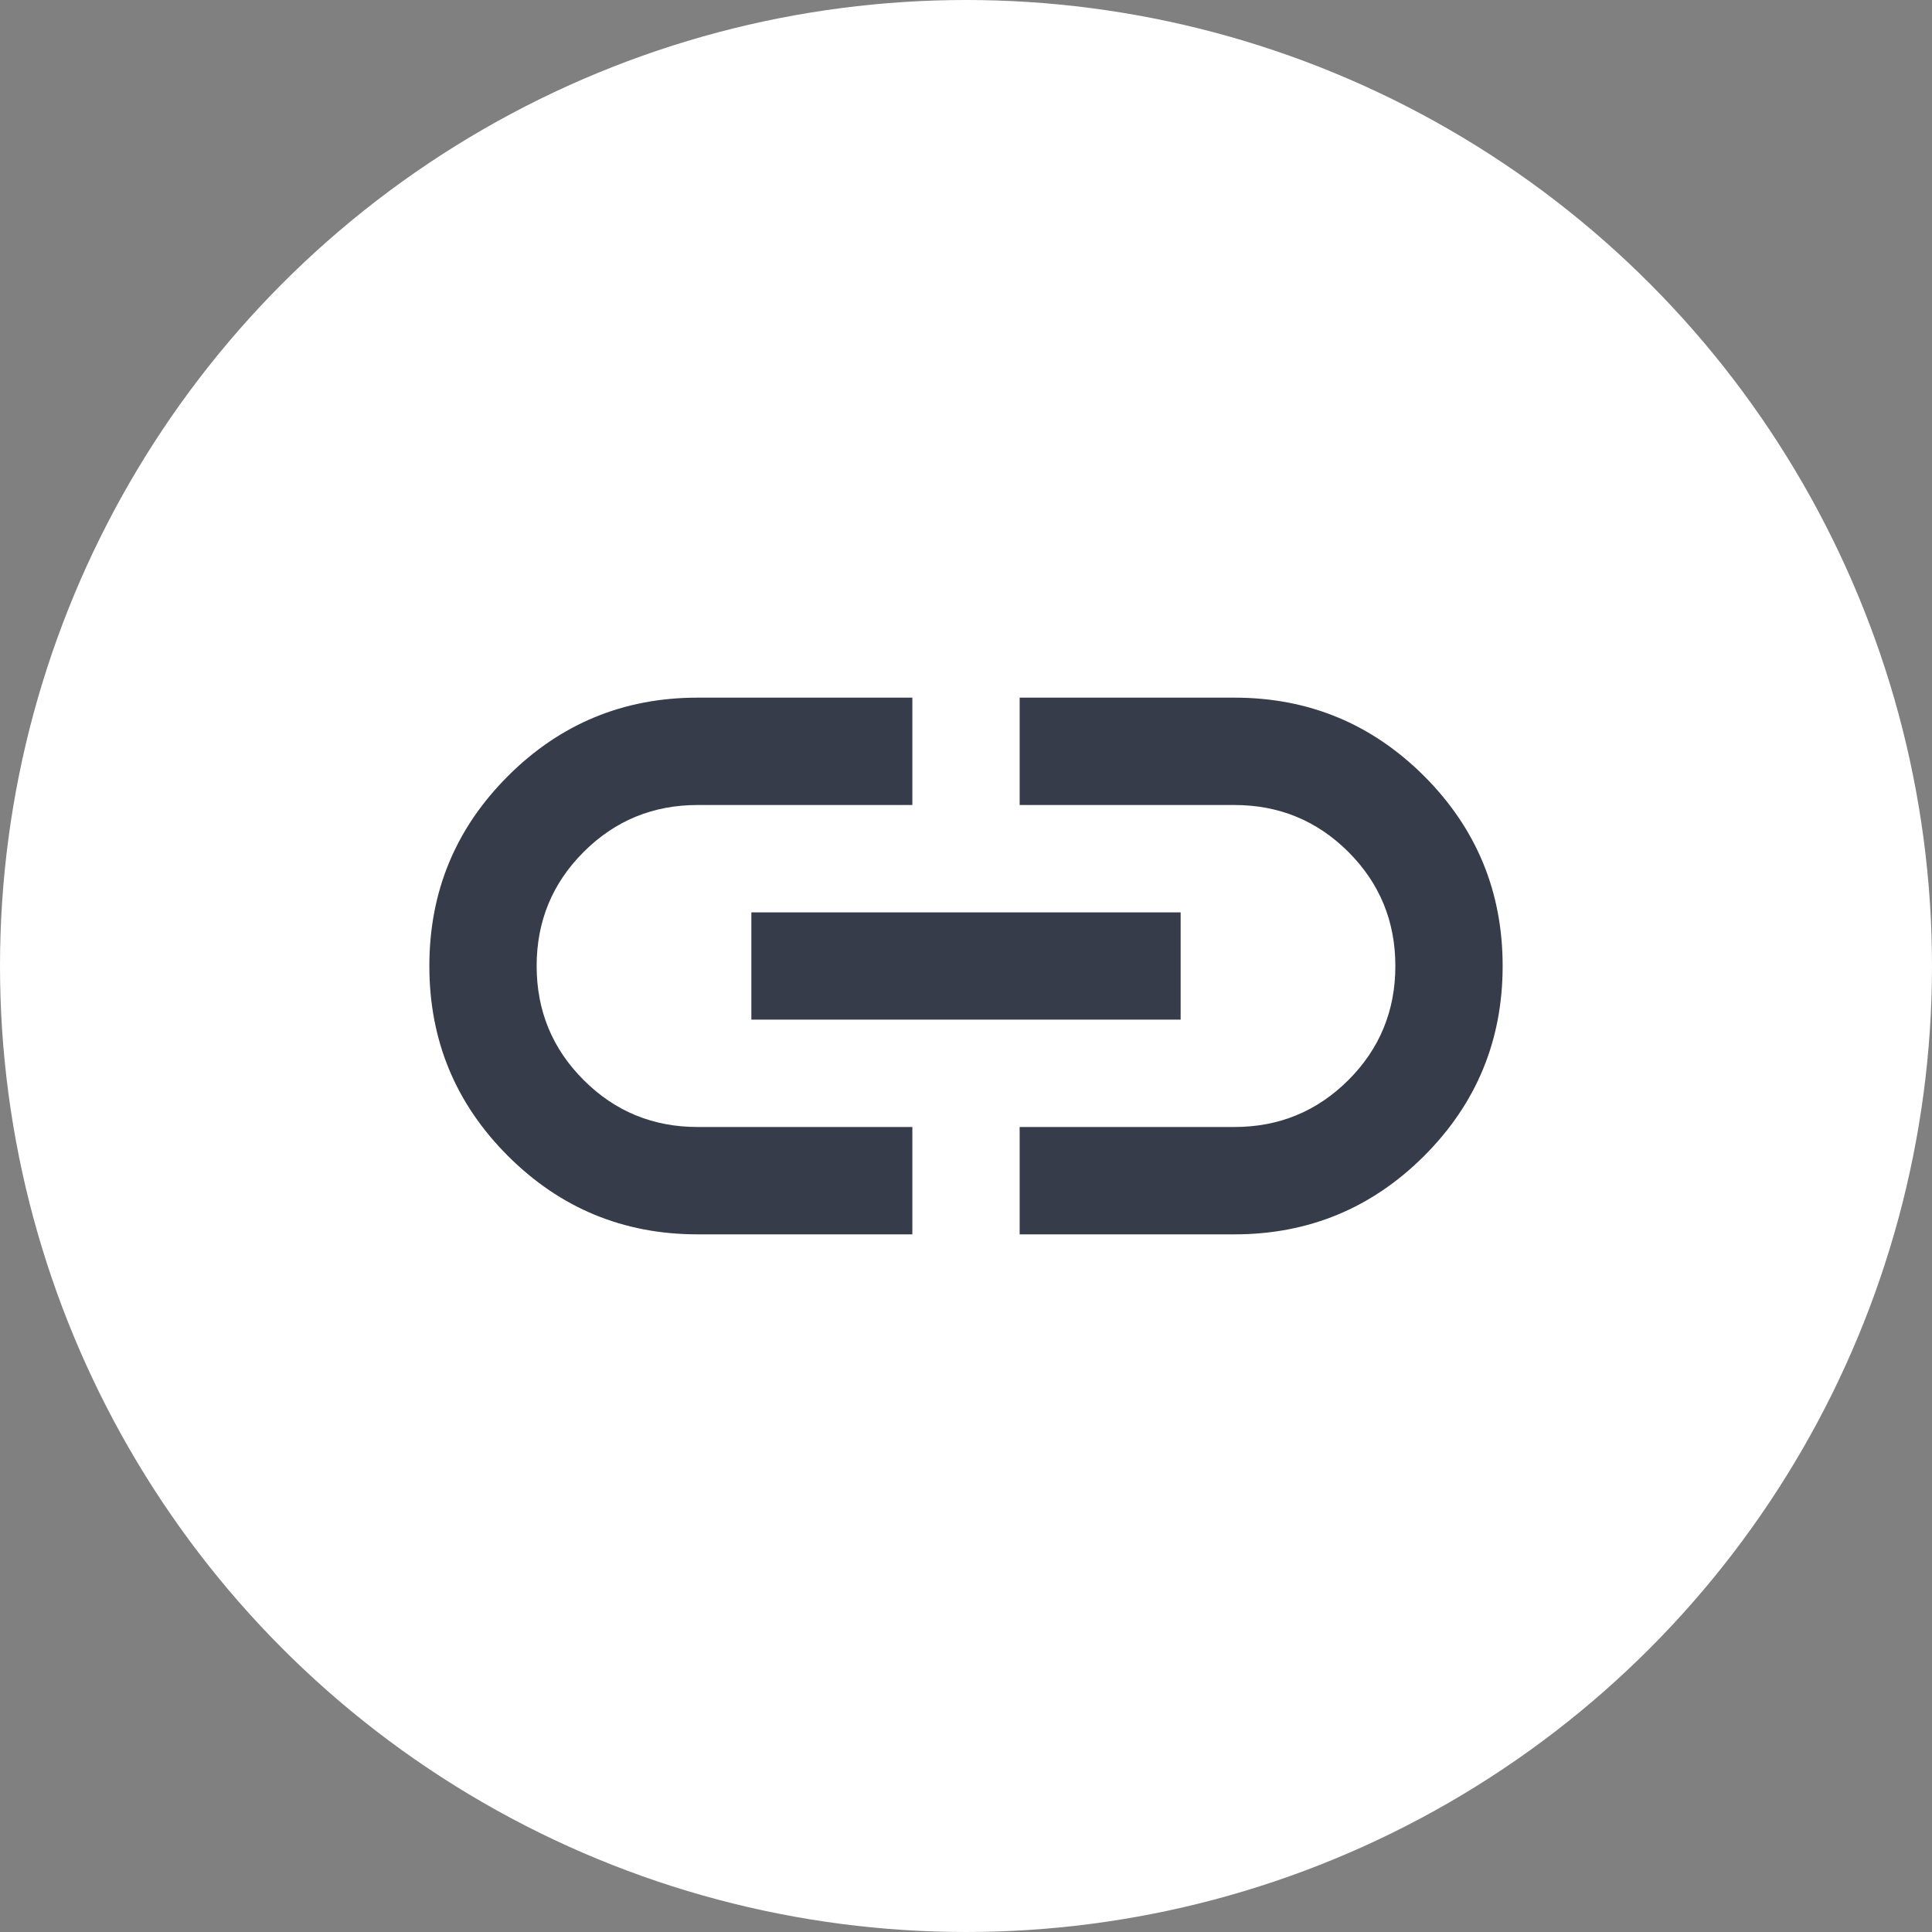
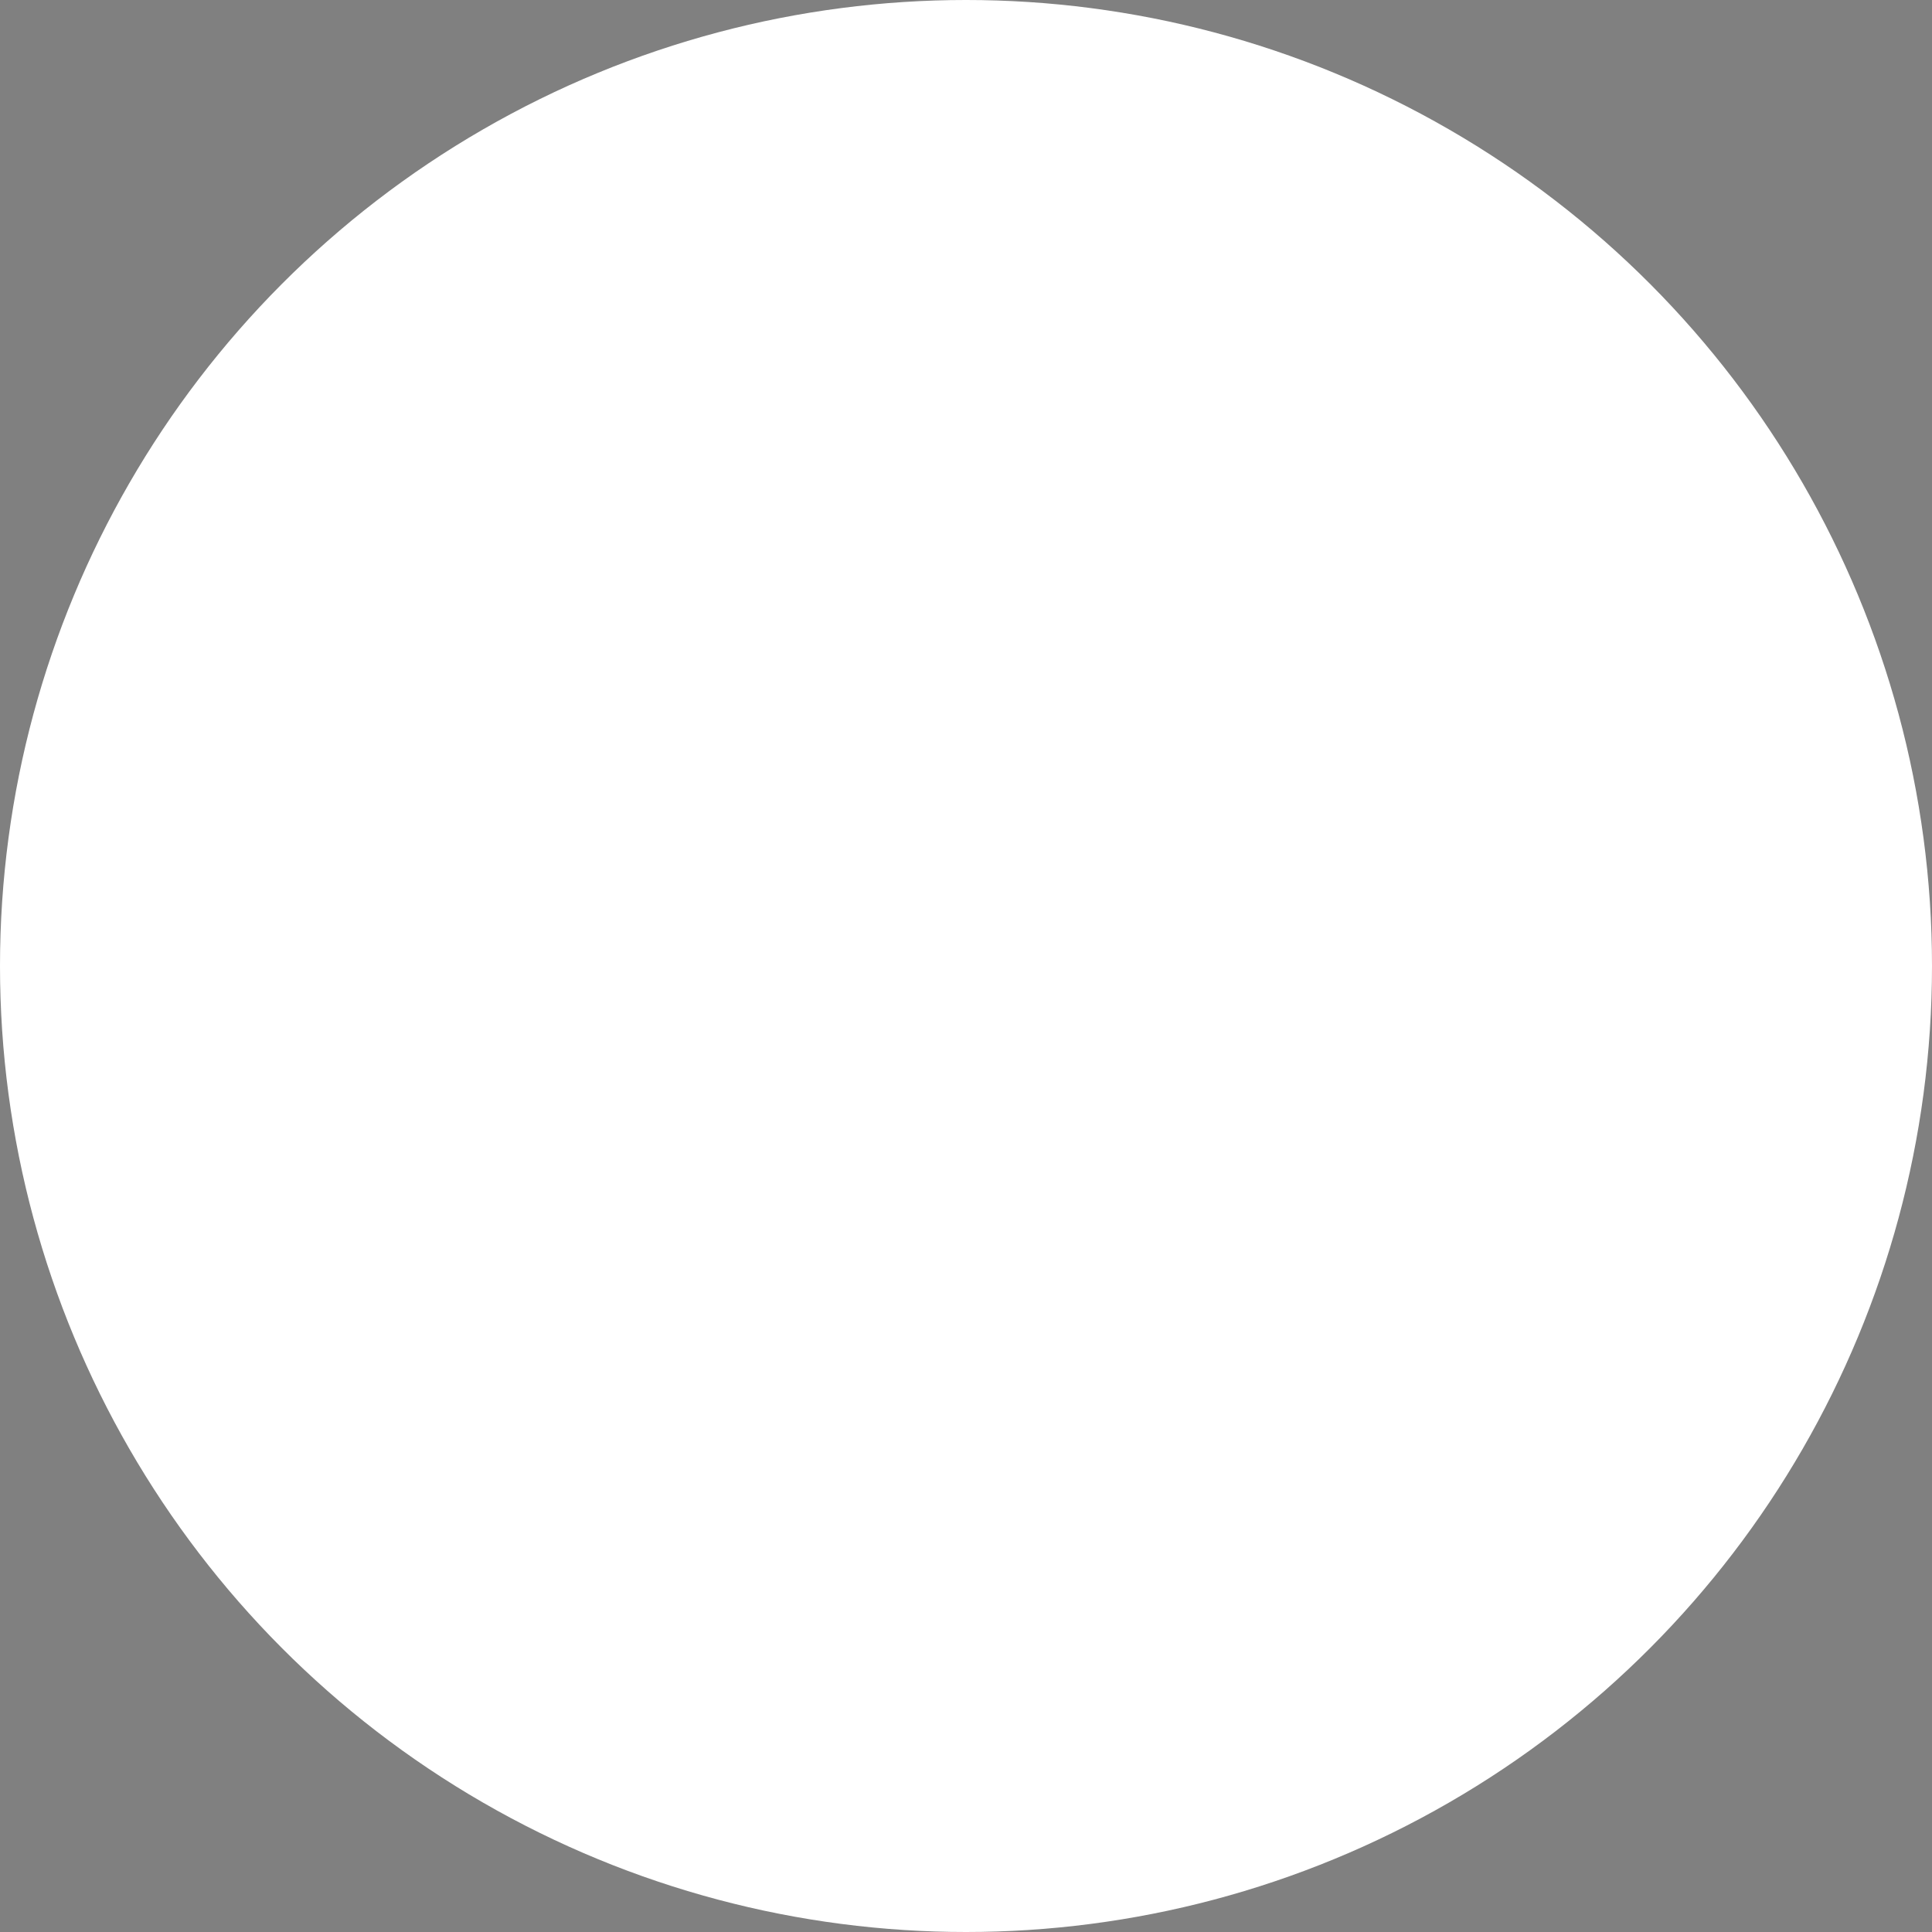
<svg xmlns="http://www.w3.org/2000/svg" width="30" height="30" viewBox="0 0 30 30" fill="none">
  <rect x="0" y="0" width="30" height="30" fill="#808080" stroke="none" />
  <circle cx="15" cy="15" r="15" fill="white" />
-   <path d="M14.167 19.167H10.833C9.681 19.167 8.698 18.76 7.886 17.948C7.073 17.135 6.667 16.153 6.667 15C6.667 13.847 7.073 12.865 7.886 12.052C8.698 11.24 9.681 10.833 10.833 10.833H14.167V12.5H10.833C10.139 12.5 9.549 12.743 9.063 13.229C8.576 13.715 8.333 14.306 8.333 15C8.333 15.694 8.576 16.285 9.063 16.771C9.549 17.257 10.139 17.5 10.833 17.5H14.167V19.167ZM11.667 15.833V14.167H18.333V15.833H11.667ZM15.833 19.167V17.5H19.167C19.861 17.5 20.451 17.257 20.938 16.771C21.424 16.285 21.667 15.694 21.667 15C21.667 14.306 21.424 13.715 20.938 13.229C20.451 12.743 19.861 12.5 19.167 12.5H15.833V10.833H19.167C20.32 10.833 21.302 11.24 22.115 12.052C22.927 12.865 23.333 13.847 23.333 15C23.333 16.153 22.927 17.135 22.115 17.948C21.302 18.76 20.32 19.167 19.167 19.167H15.833Z" fill="#363C49" />
</svg>